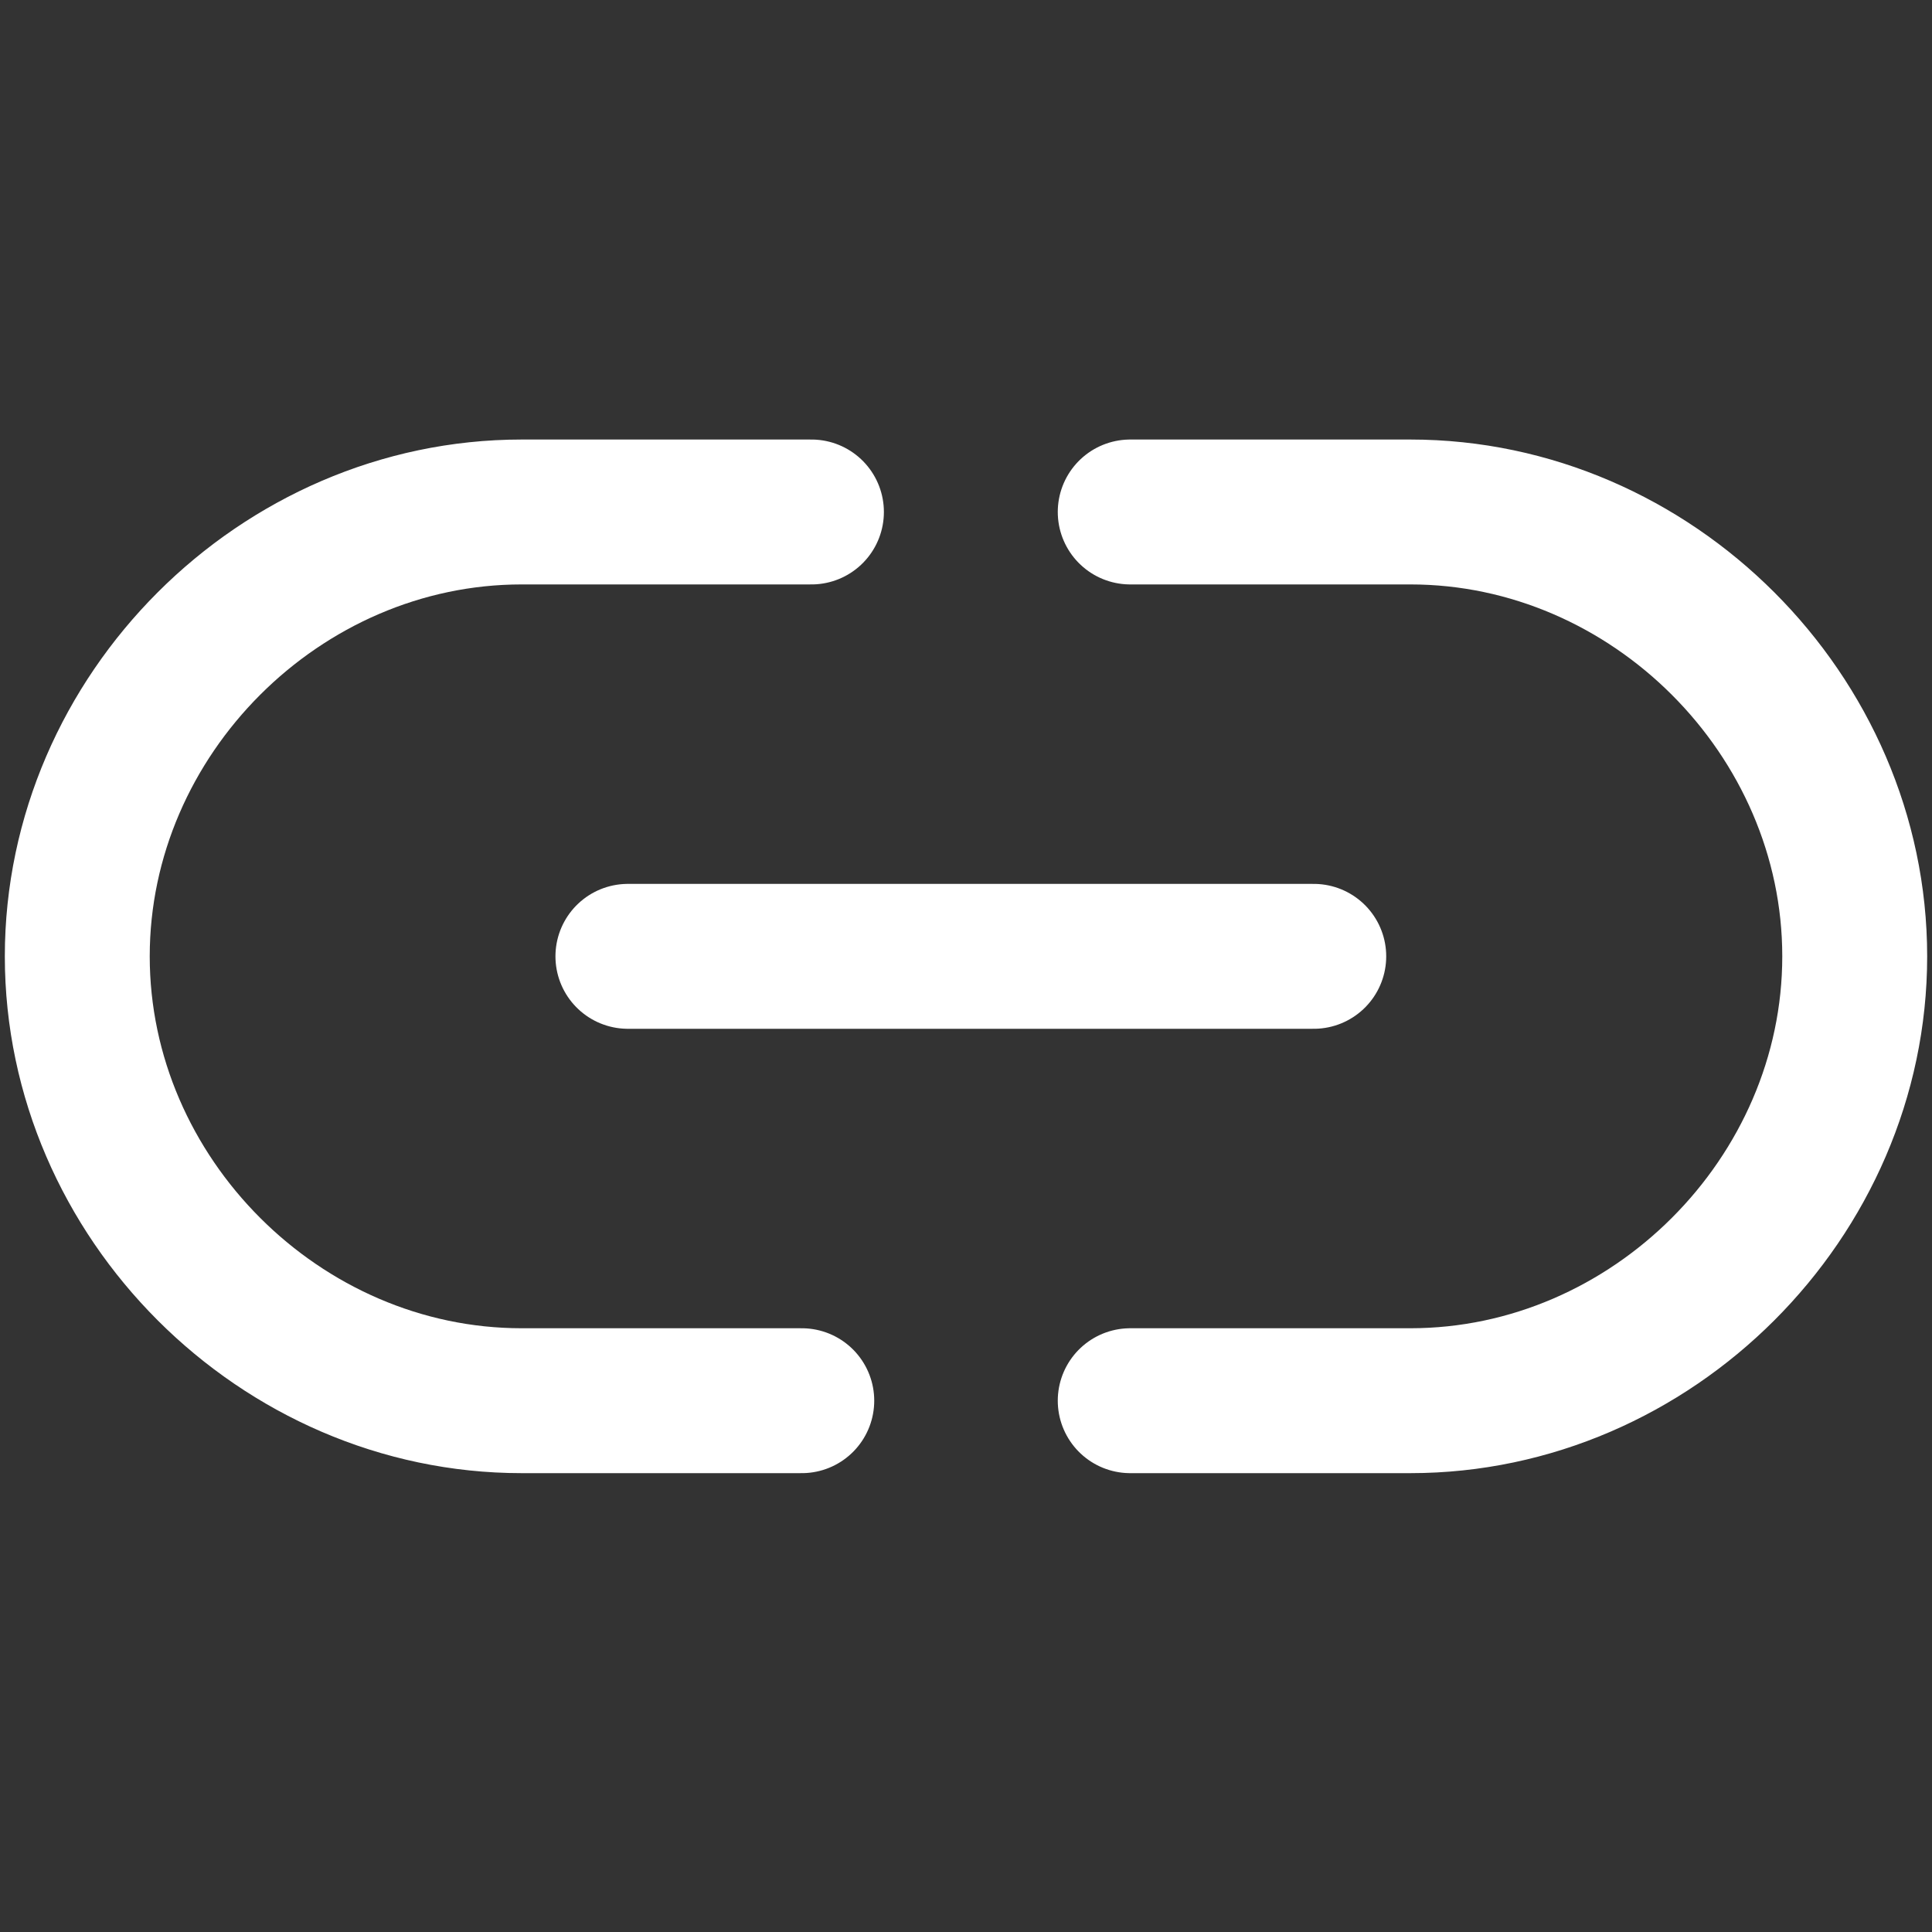
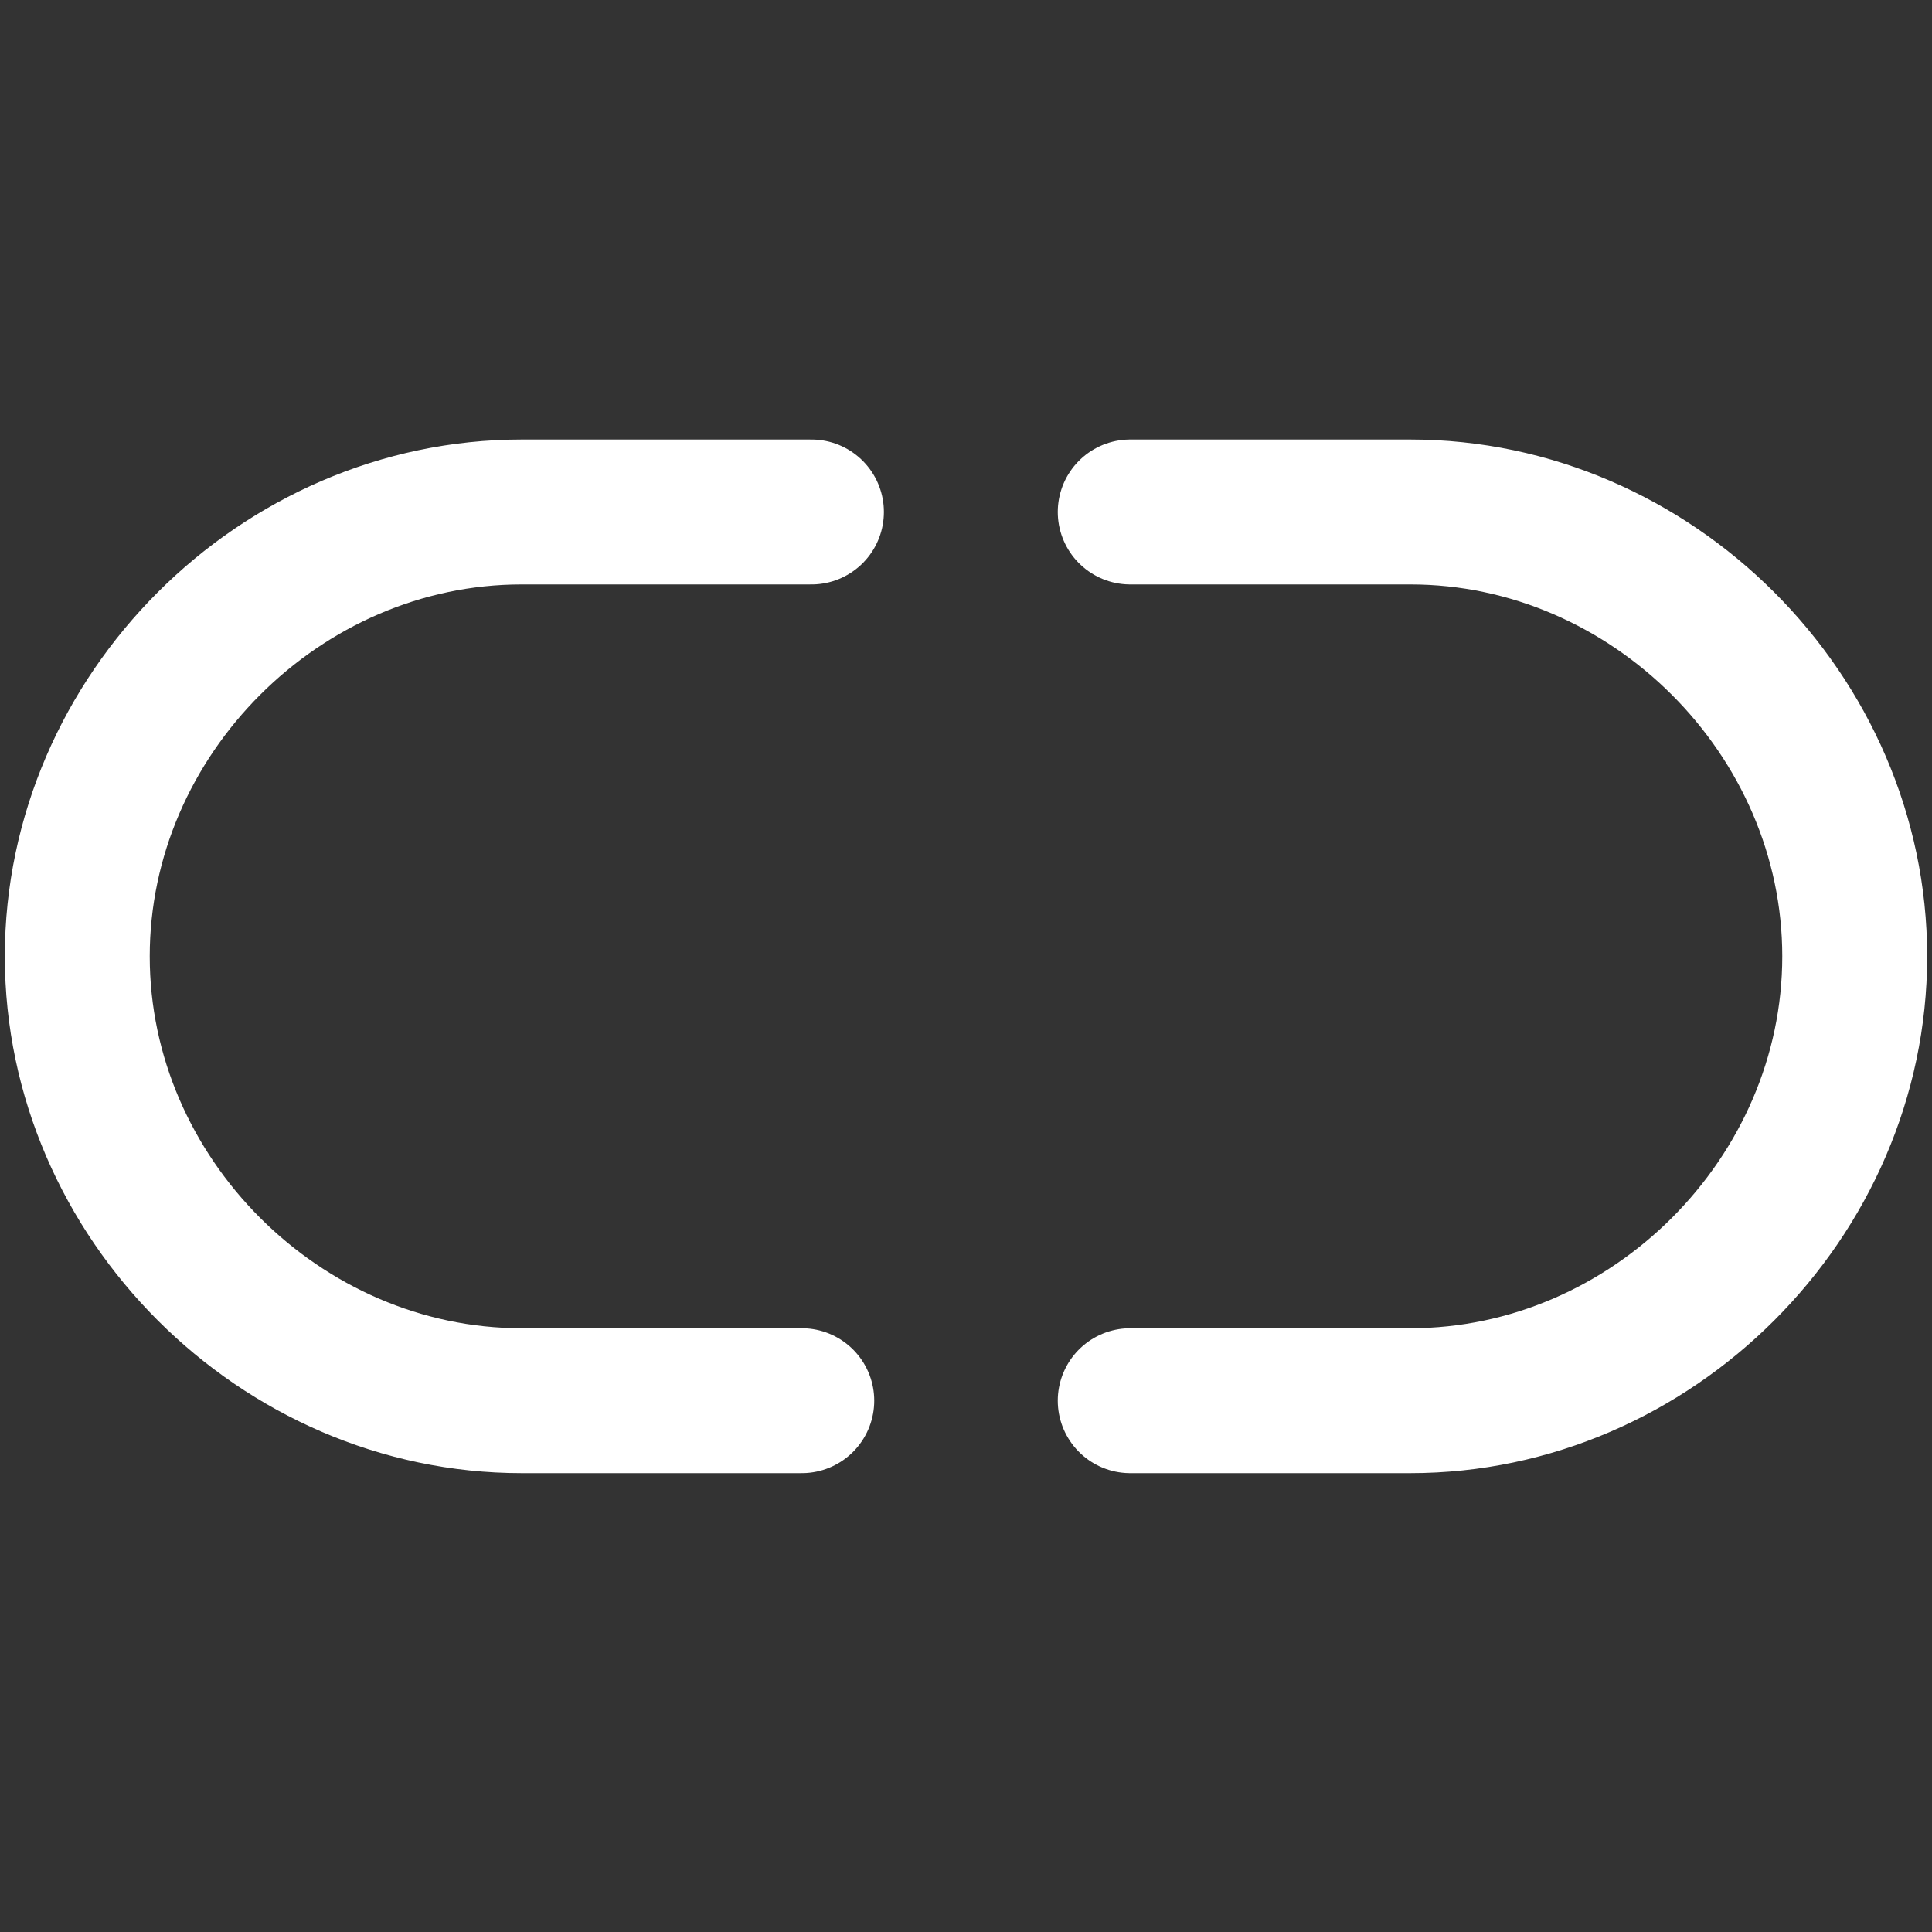
<svg xmlns="http://www.w3.org/2000/svg" version="1.1" id="Layer_1" x="0px" y="0px" viewBox="0 0 20 20" style="enable-background:new 0 0 20 20;" xml:space="preserve">
  <rect x="0" y="0" width="20" height="20" fill="#333333" stroke="none" />
  <style type="text/css">
	.st0{fill:none;stroke:#FFFFFF;stroke-width:1.5;stroke-linecap:round;stroke-linejoin:round;stroke-miterlimit:10;}
</style>
-   <line class="st0" x1="6.5" y1="9.9" x2="13.6" y2="9.9" />
  <g>
    <path class="st0" d="M8.4,5.3H5.4c-2.5,0-4.6,2.1-4.6,4.6s2.1,4.6,4.6,4.6h2.9" />
    <path class="st0" d="M11.7,14.5h2.9c2.5,0,4.6-2.1,4.6-4.6s-2.1-4.6-4.6-4.6h-2.9" />
  </g>
</svg>